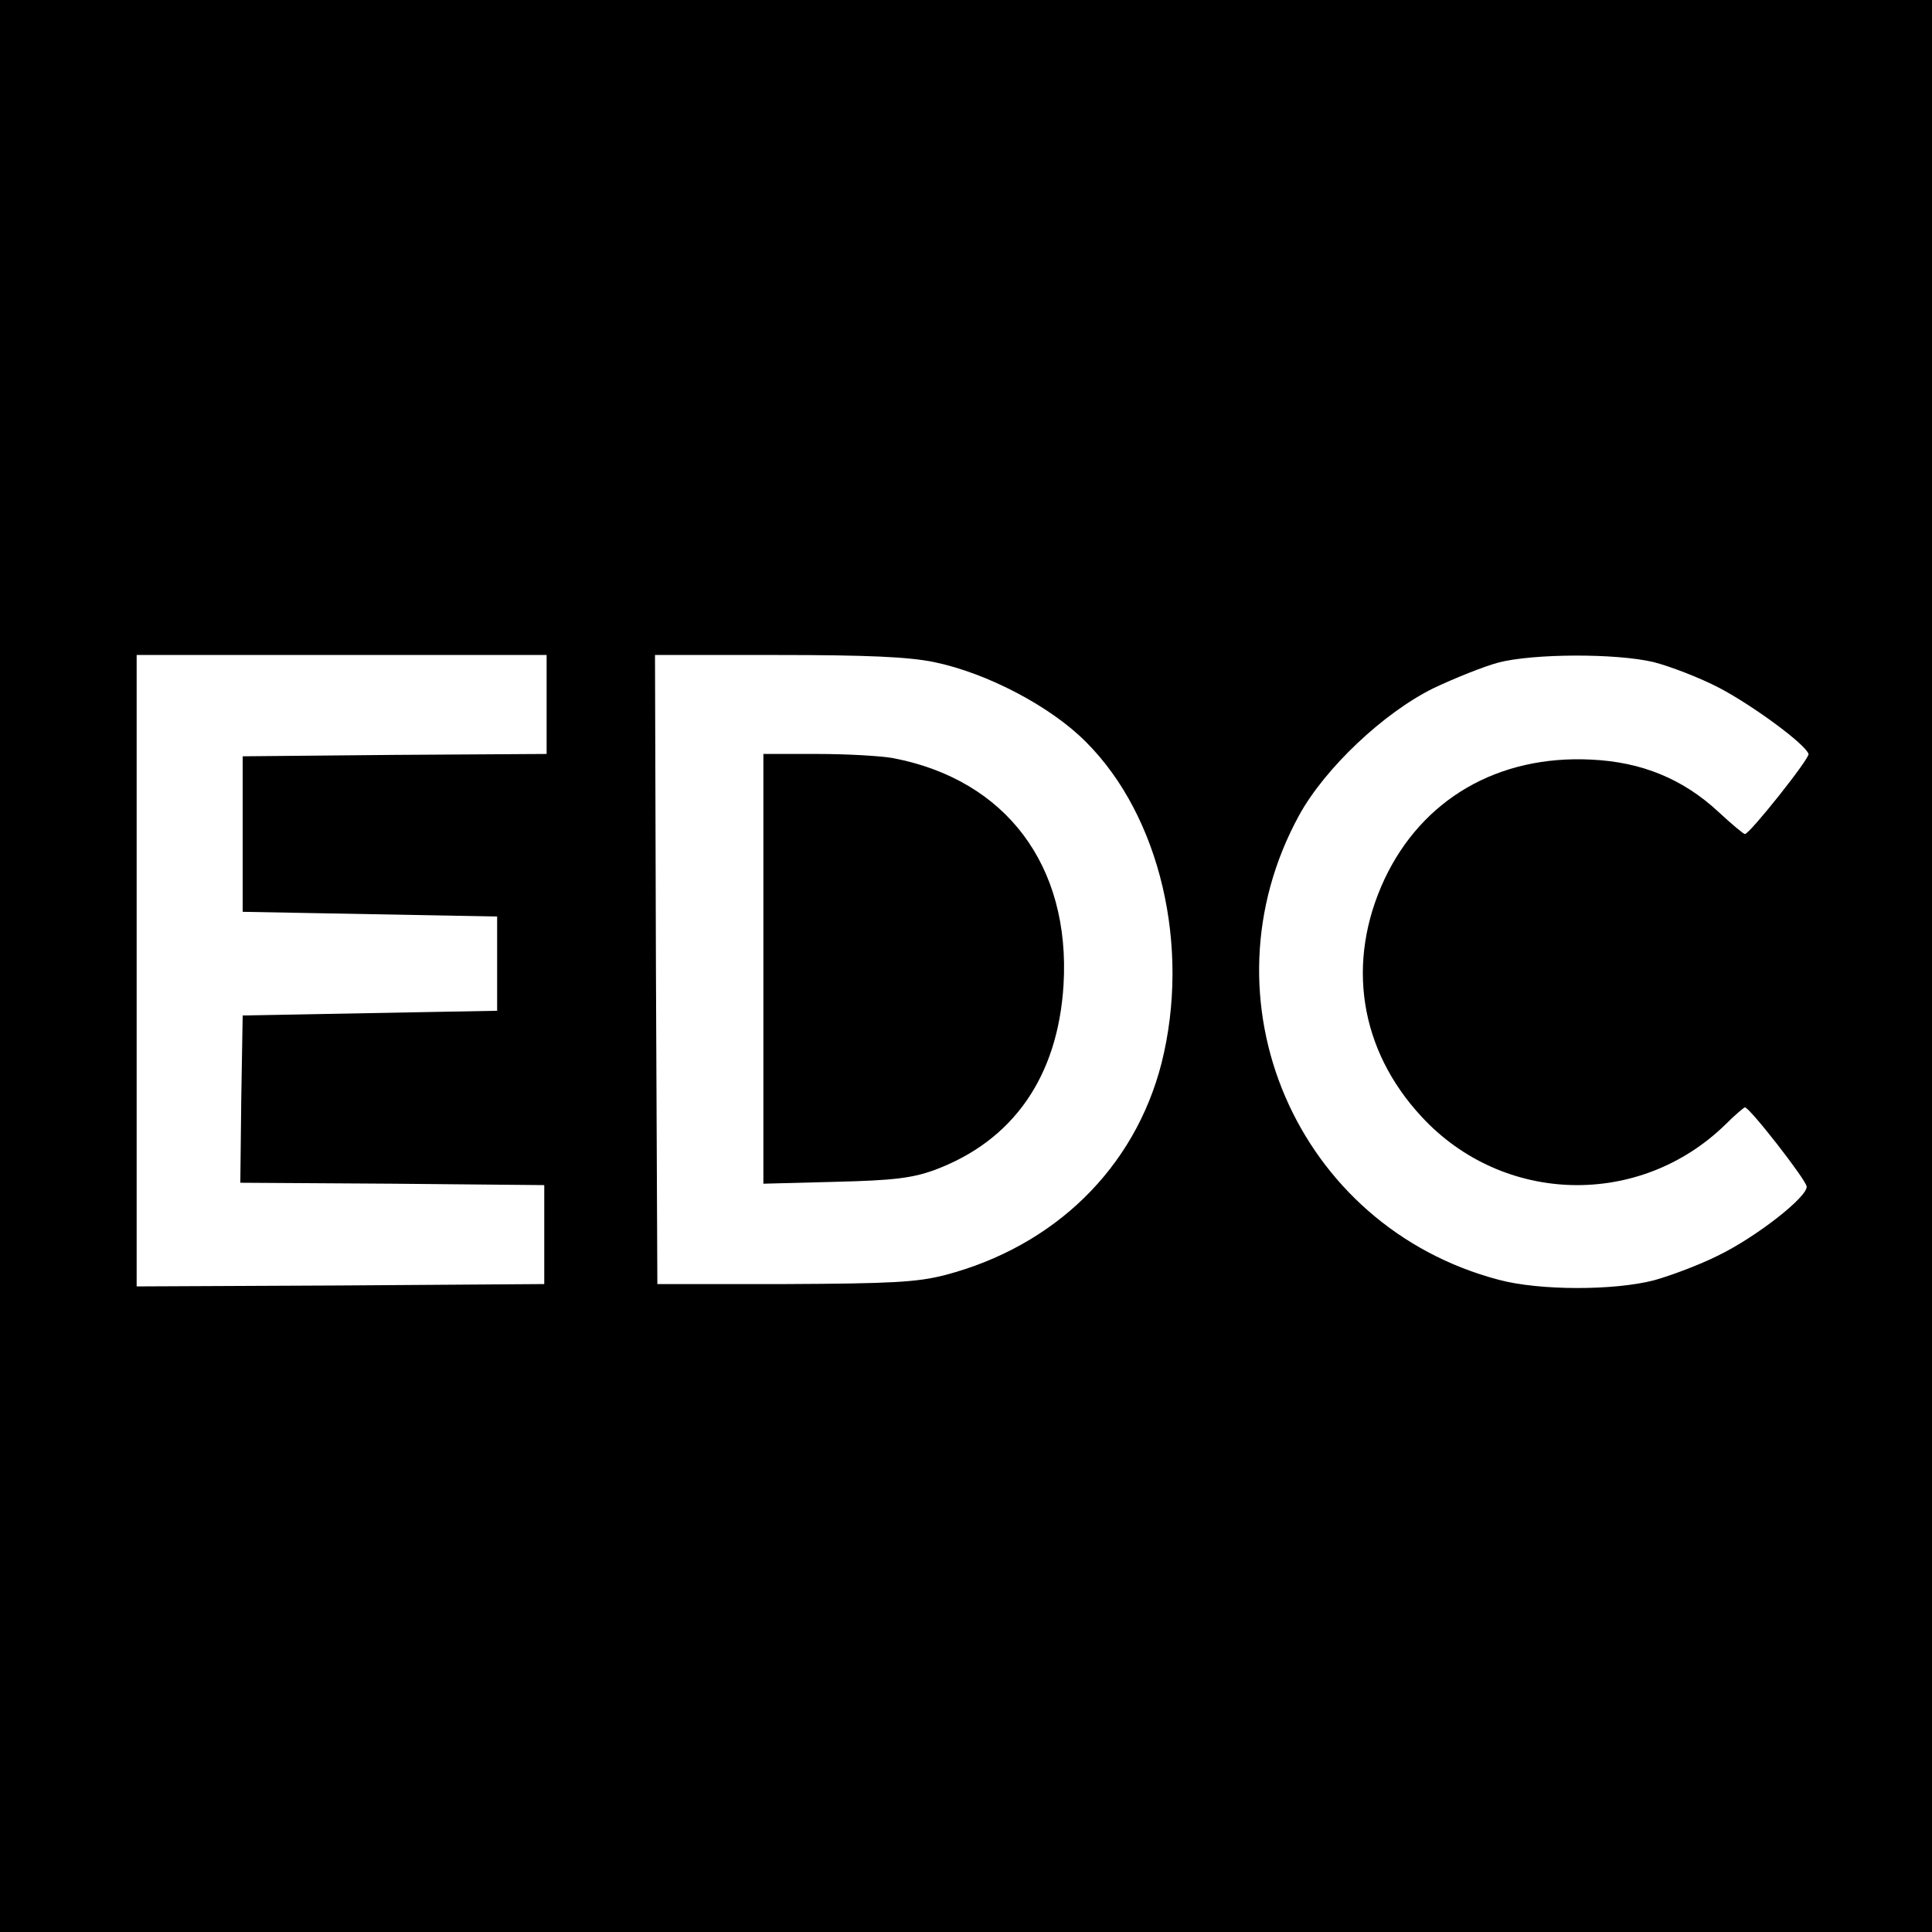
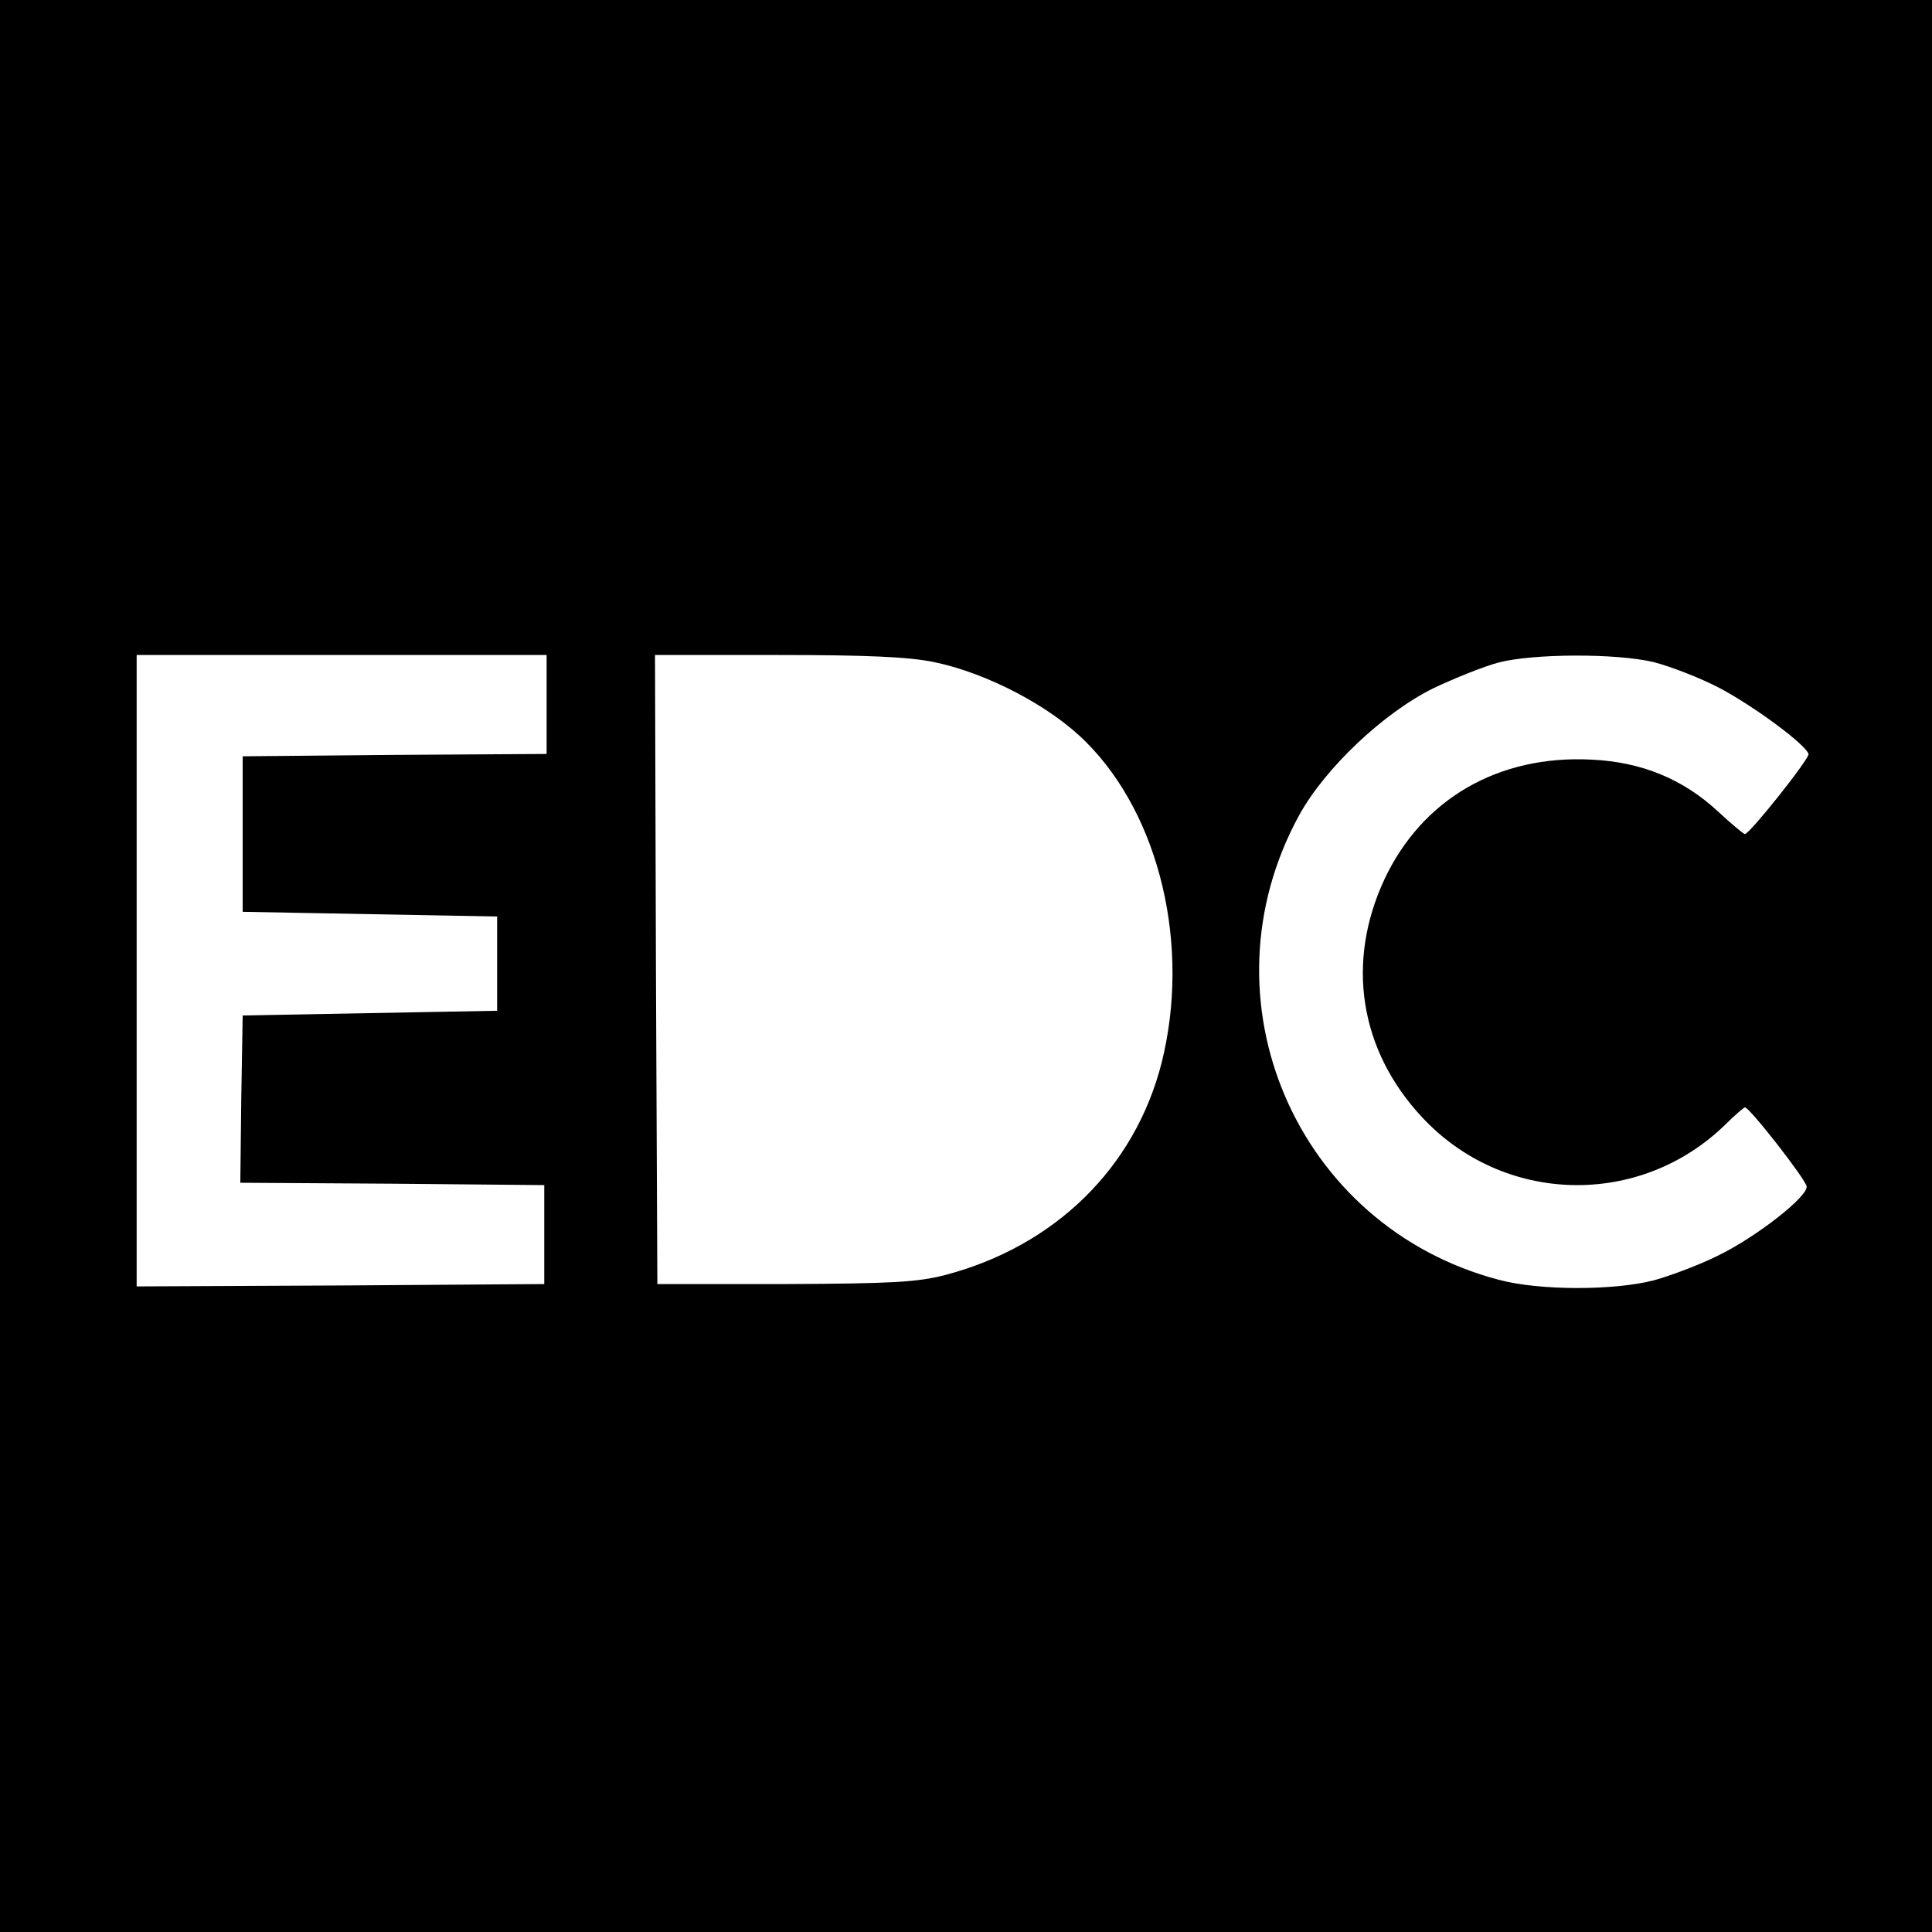
<svg xmlns="http://www.w3.org/2000/svg" version="1.0" width="410pt" height="410pt" viewBox="0 0 410 410" preserveAspectRatio="xMidYMid meet">
  <g transform="translate(0,410) scale(0.1,-0.1)" fill="#000000" stroke="none">
    <path d="M0 2050 l0 -2050 2050 0 2050 0 0 2050 0 2050 -2050 0 -2050 0 0 -2050z m1160 555 l0 -105 -322 -2 -323 -3 0 -165 0 -165 270 -5 270 -5 0 -100 0 -100 -270 -5 -270 -5 -3 -177 -2 -178 322 -2 323 -3 0 -105 0 -105 -432 -3 -433 -2 0 670 0 670 435 0 435 0 0 -105z m822 90 c112 -23 248 -94 323 -170 157 -157 222 -434 160 -681 -57 -223 -227 -389 -460 -450 -59 -15 -111 -18 -340 -19 l-270 0 -3 668 -2 667 259 0 c192 0 279 -4 333 -15z m1527 0 c35 -9 98 -33 140 -55 72 -38 182 -119 189 -140 3 -9 -125 -170 -135 -170 -3 0 -28 21 -55 46 -76 71 -164 107 -271 112 -198 10 -359 -84 -439 -254 -82 -176 -53 -362 79 -504 173 -187 463 -194 645 -16 20 20 39 36 41 36 10 0 130 -154 131 -168 2 -22 -108 -108 -189 -147 -38 -19 -99 -42 -135 -52 -85 -22 -243 -22 -329 1 -430 113 -638 595 -424 986 55 100 179 217 284 269 46 22 109 47 139 55 73 19 248 20 329 1z" />
-     <path d="M1620 2044 l0 -456 153 4 c124 3 163 8 210 25 167 62 262 198 274 393 15 253 -122 435 -361 481 -27 5 -100 9 -162 9 l-114 0 0 -456z" />
  </g>
</svg>